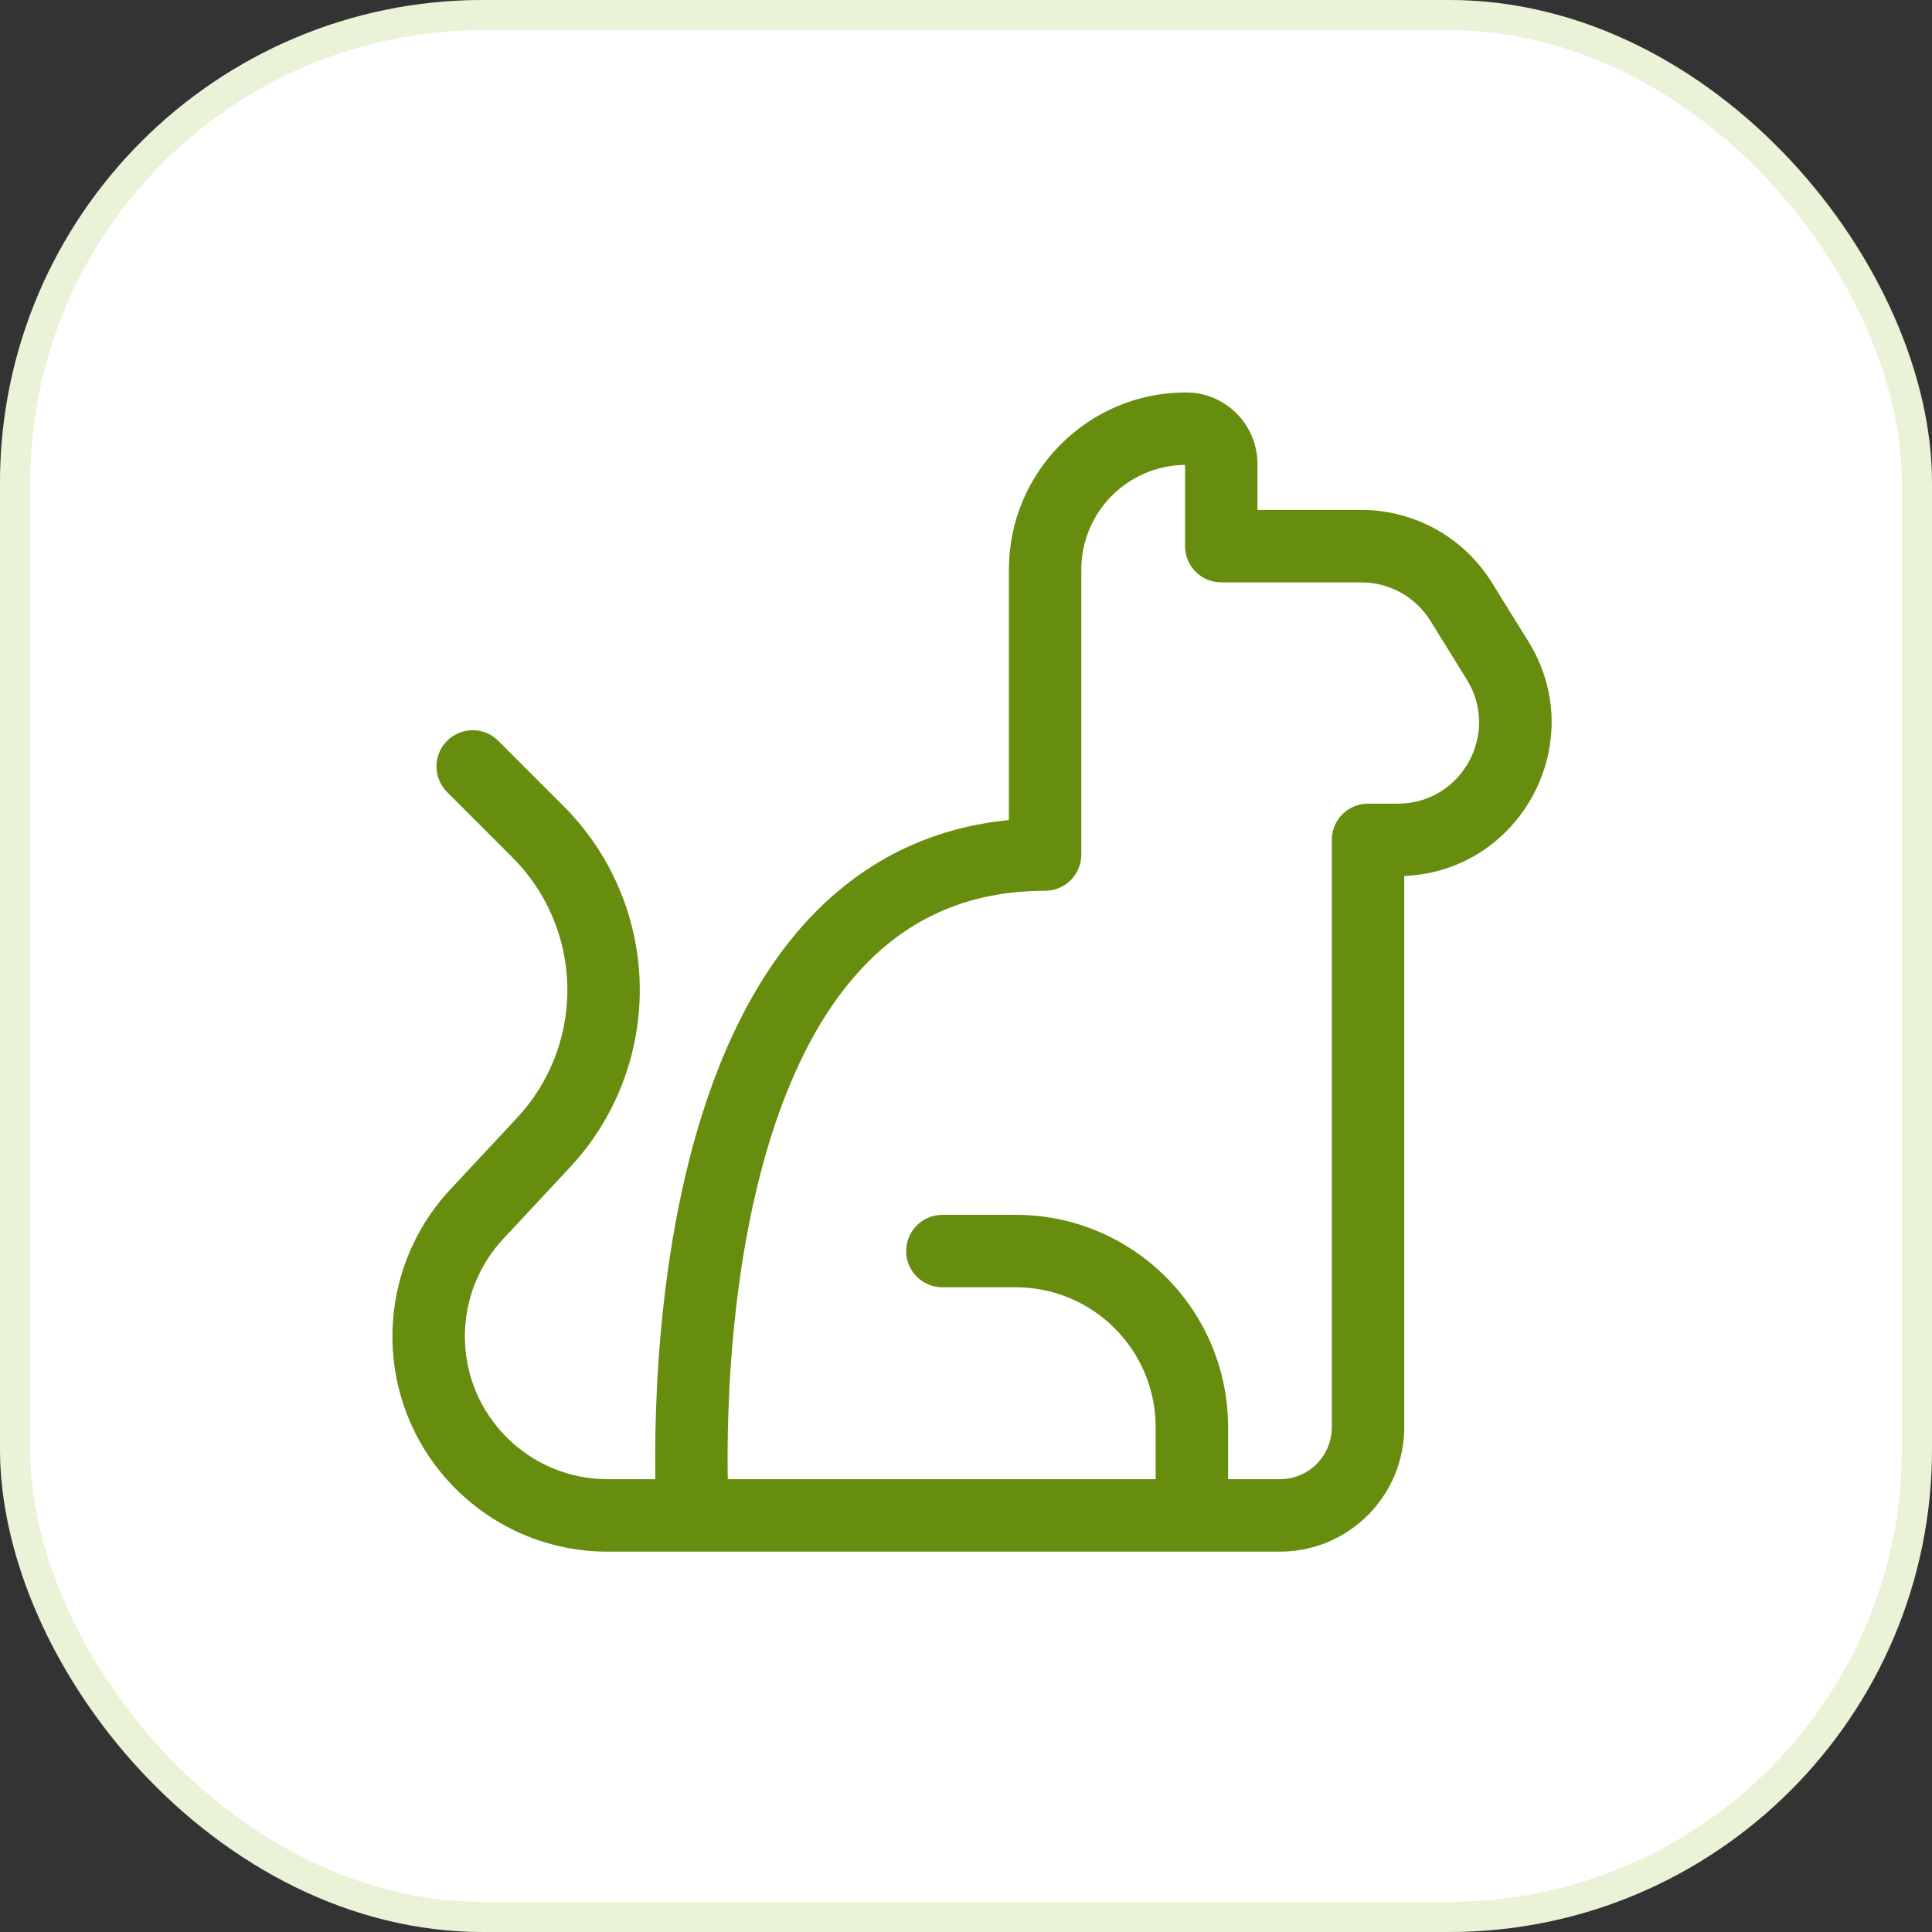
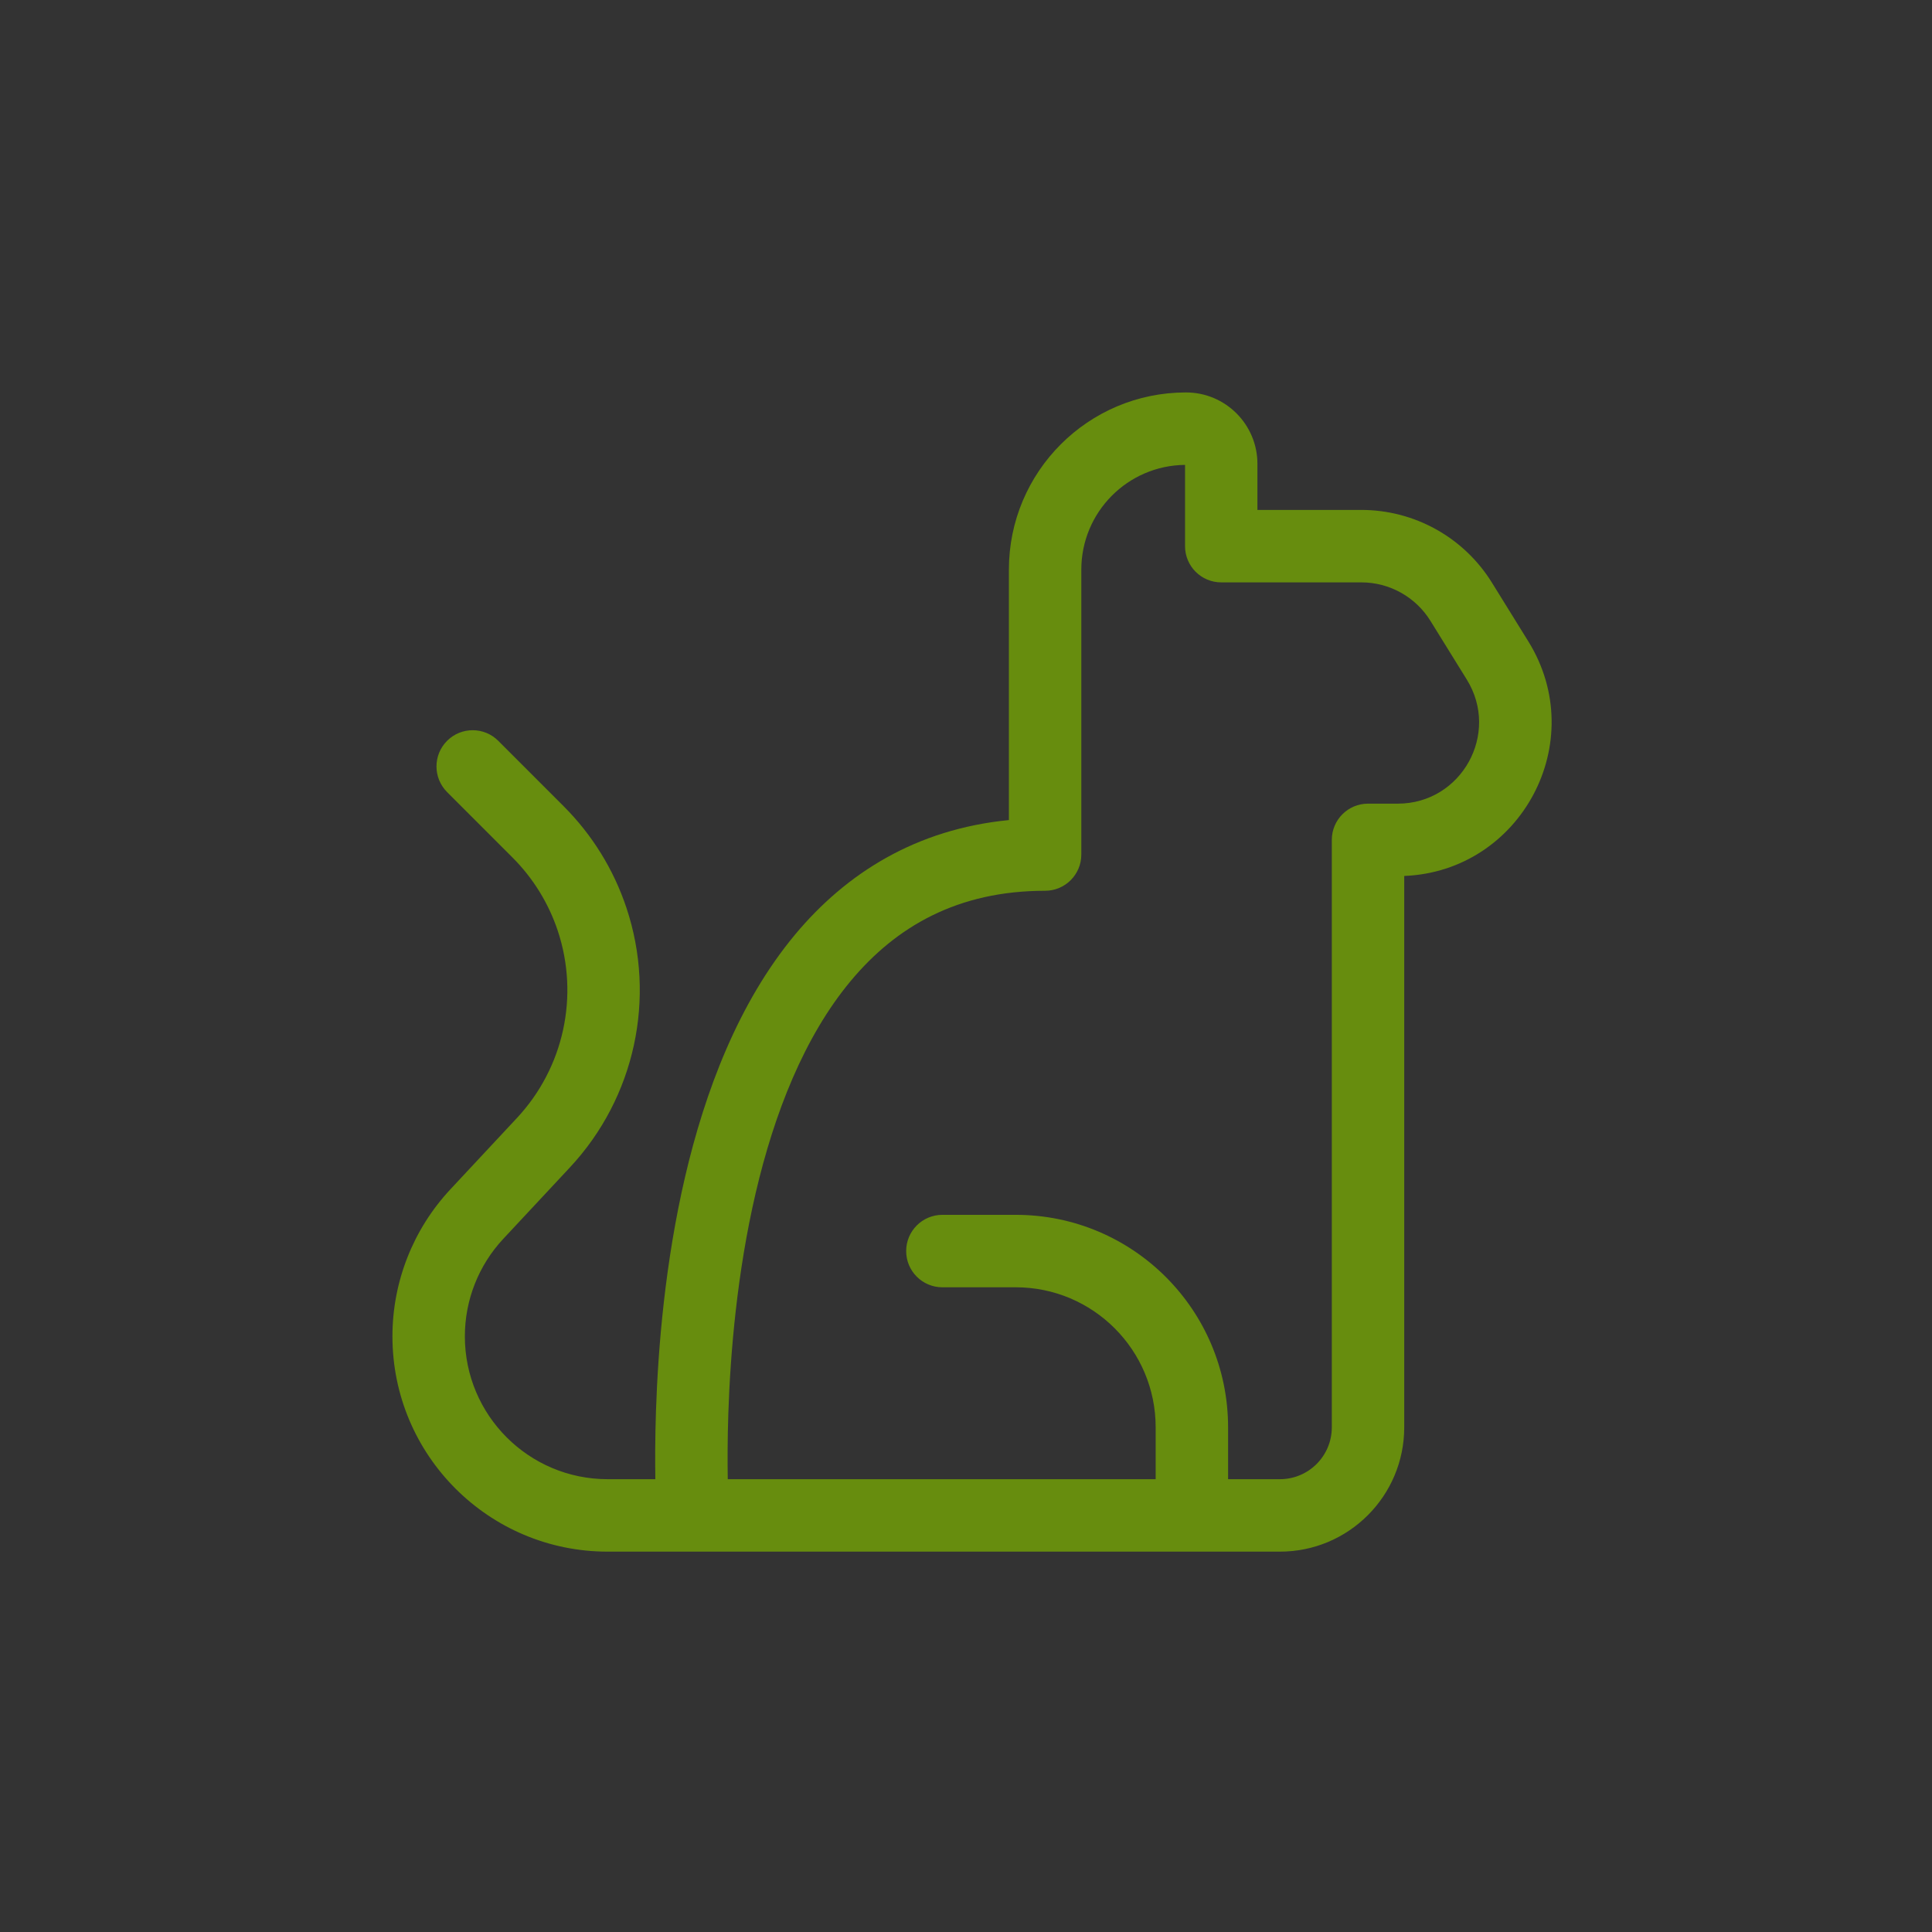
<svg xmlns="http://www.w3.org/2000/svg" width="64" height="64" viewBox="0 0 64 64" fill="none">
  <rect x="0" y="0" width="64" height="64" fill="#333333" stroke="none" />
-   <rect width="64" height="64" rx="16" fill="white" />
-   <rect x="0.5" y="0.5" width="63" height="63" rx="15.5" stroke="#9AC33A" stroke-opacity="0.2" />
  <path d="M20.128 51.4H22.925L22.951 51.4H42.4C44.673 51.4 46.517 49.556 46.517 47.281V29.017C50.378 28.864 52.692 24.578 50.628 21.247L49.422 19.301C48.494 17.803 46.858 16.892 45.097 16.892H41.654V15.368C41.654 14.06 40.595 13 39.288 13C36.048 13 33.421 15.628 33.421 18.87V27.166C30.354 27.466 28.038 28.919 26.337 30.96C24.459 33.216 23.354 36.157 22.695 38.981C22.033 41.82 21.8 44.641 21.73 46.739C21.7 47.638 21.7 48.409 21.709 49H20.128C17.516 49 15.399 46.881 15.399 44.268C15.399 43.069 15.853 41.915 16.671 41.039L18.88 38.671C21.031 36.365 21.749 33.067 20.752 30.074C20.33 28.806 19.618 27.654 18.673 26.709L16.506 24.541C16.038 24.072 15.278 24.072 14.81 24.541C14.342 25.009 14.342 25.769 14.81 26.238L16.977 28.406C17.659 29.088 18.172 29.919 18.477 30.833C19.195 32.992 18.677 35.37 17.126 37.033L14.917 39.401C13.685 40.722 13 42.461 13 44.268C13 48.207 16.191 51.4 20.128 51.4ZM39.256 15.4V18.092C39.256 18.755 39.793 19.292 40.455 19.292H45.097C46.028 19.292 46.893 19.774 47.384 20.565L48.589 22.511C49.701 24.305 48.412 26.622 46.303 26.622H45.317C44.655 26.622 44.118 27.159 44.118 27.822V47.281C44.118 48.23 43.349 49 42.4 49H40.682V47.281C40.682 43.394 37.533 40.243 33.648 40.243H31.217C30.555 40.243 30.018 40.78 30.018 41.443C30.018 42.106 30.555 42.643 31.217 42.643H33.648C36.208 42.643 38.283 44.72 38.283 47.281V49H24.108C24.099 48.439 24.098 47.693 24.127 46.819C24.194 44.813 24.417 42.161 25.031 39.527C25.649 36.878 26.64 34.346 28.18 32.497C29.684 30.692 31.727 29.508 34.62 29.508C35.283 29.508 35.82 28.971 35.82 28.308V18.87C35.82 16.965 37.355 15.418 39.256 15.4Z" fill="#678D0E" />
</svg>